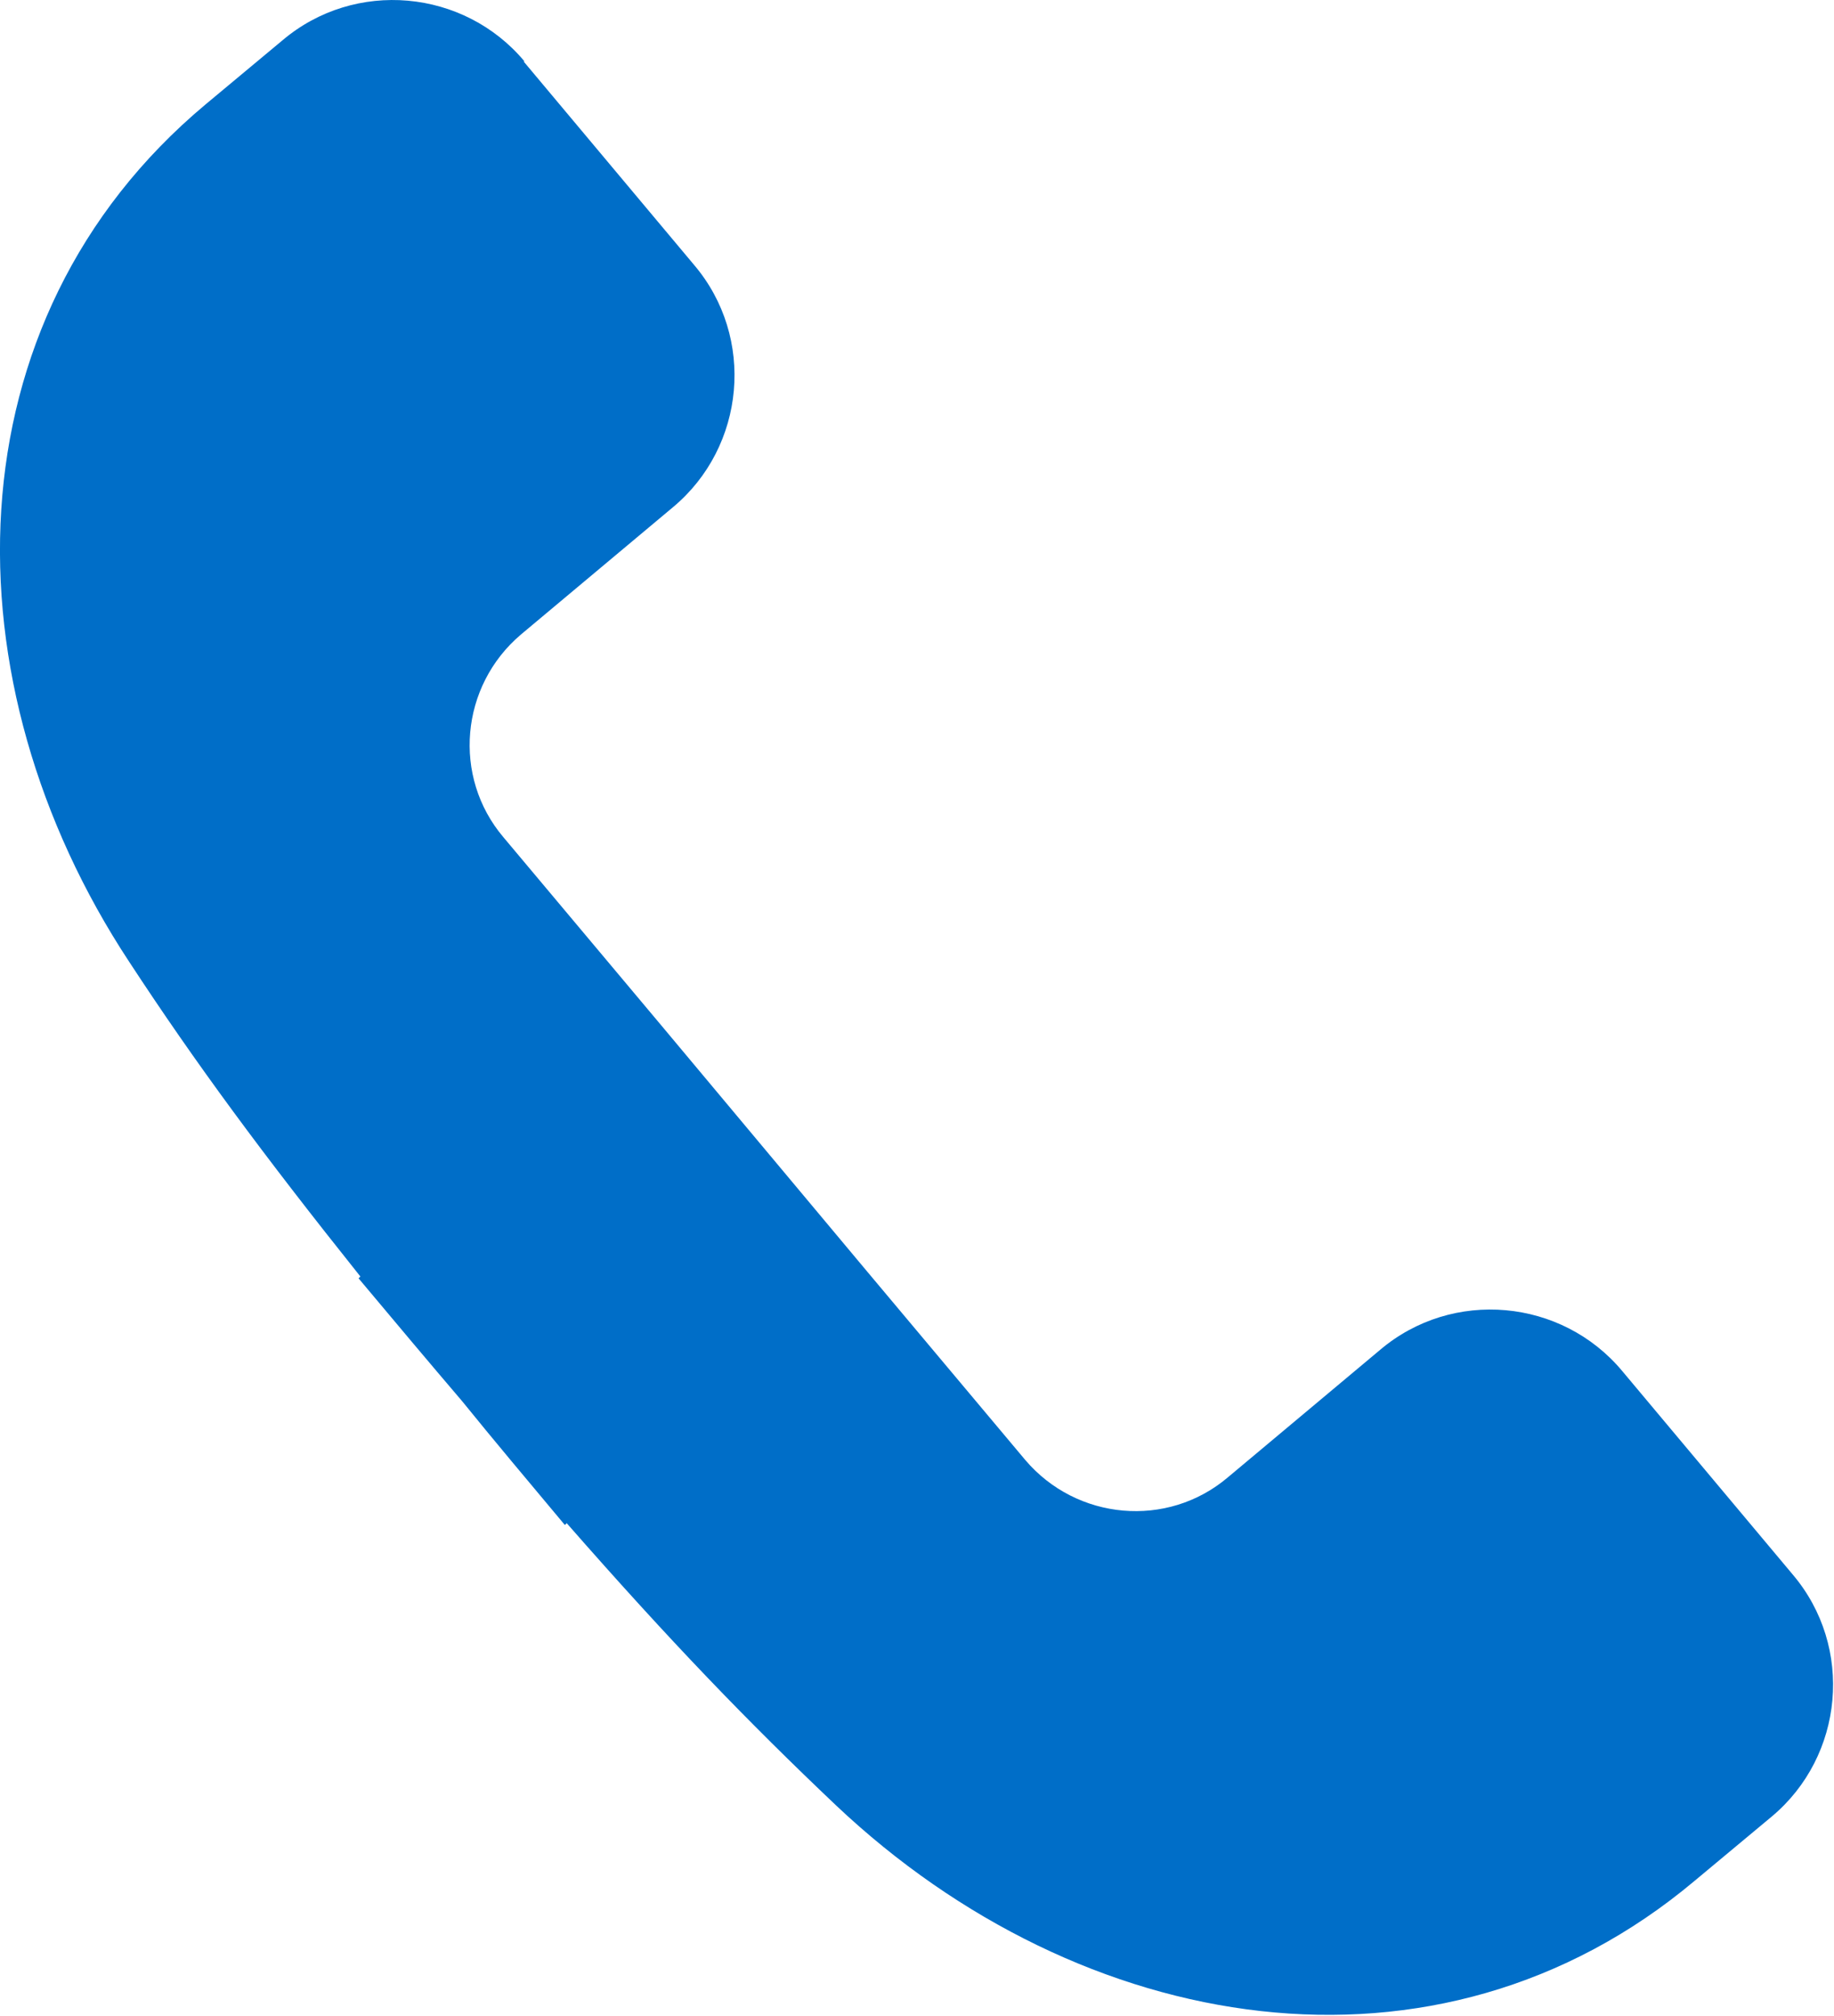
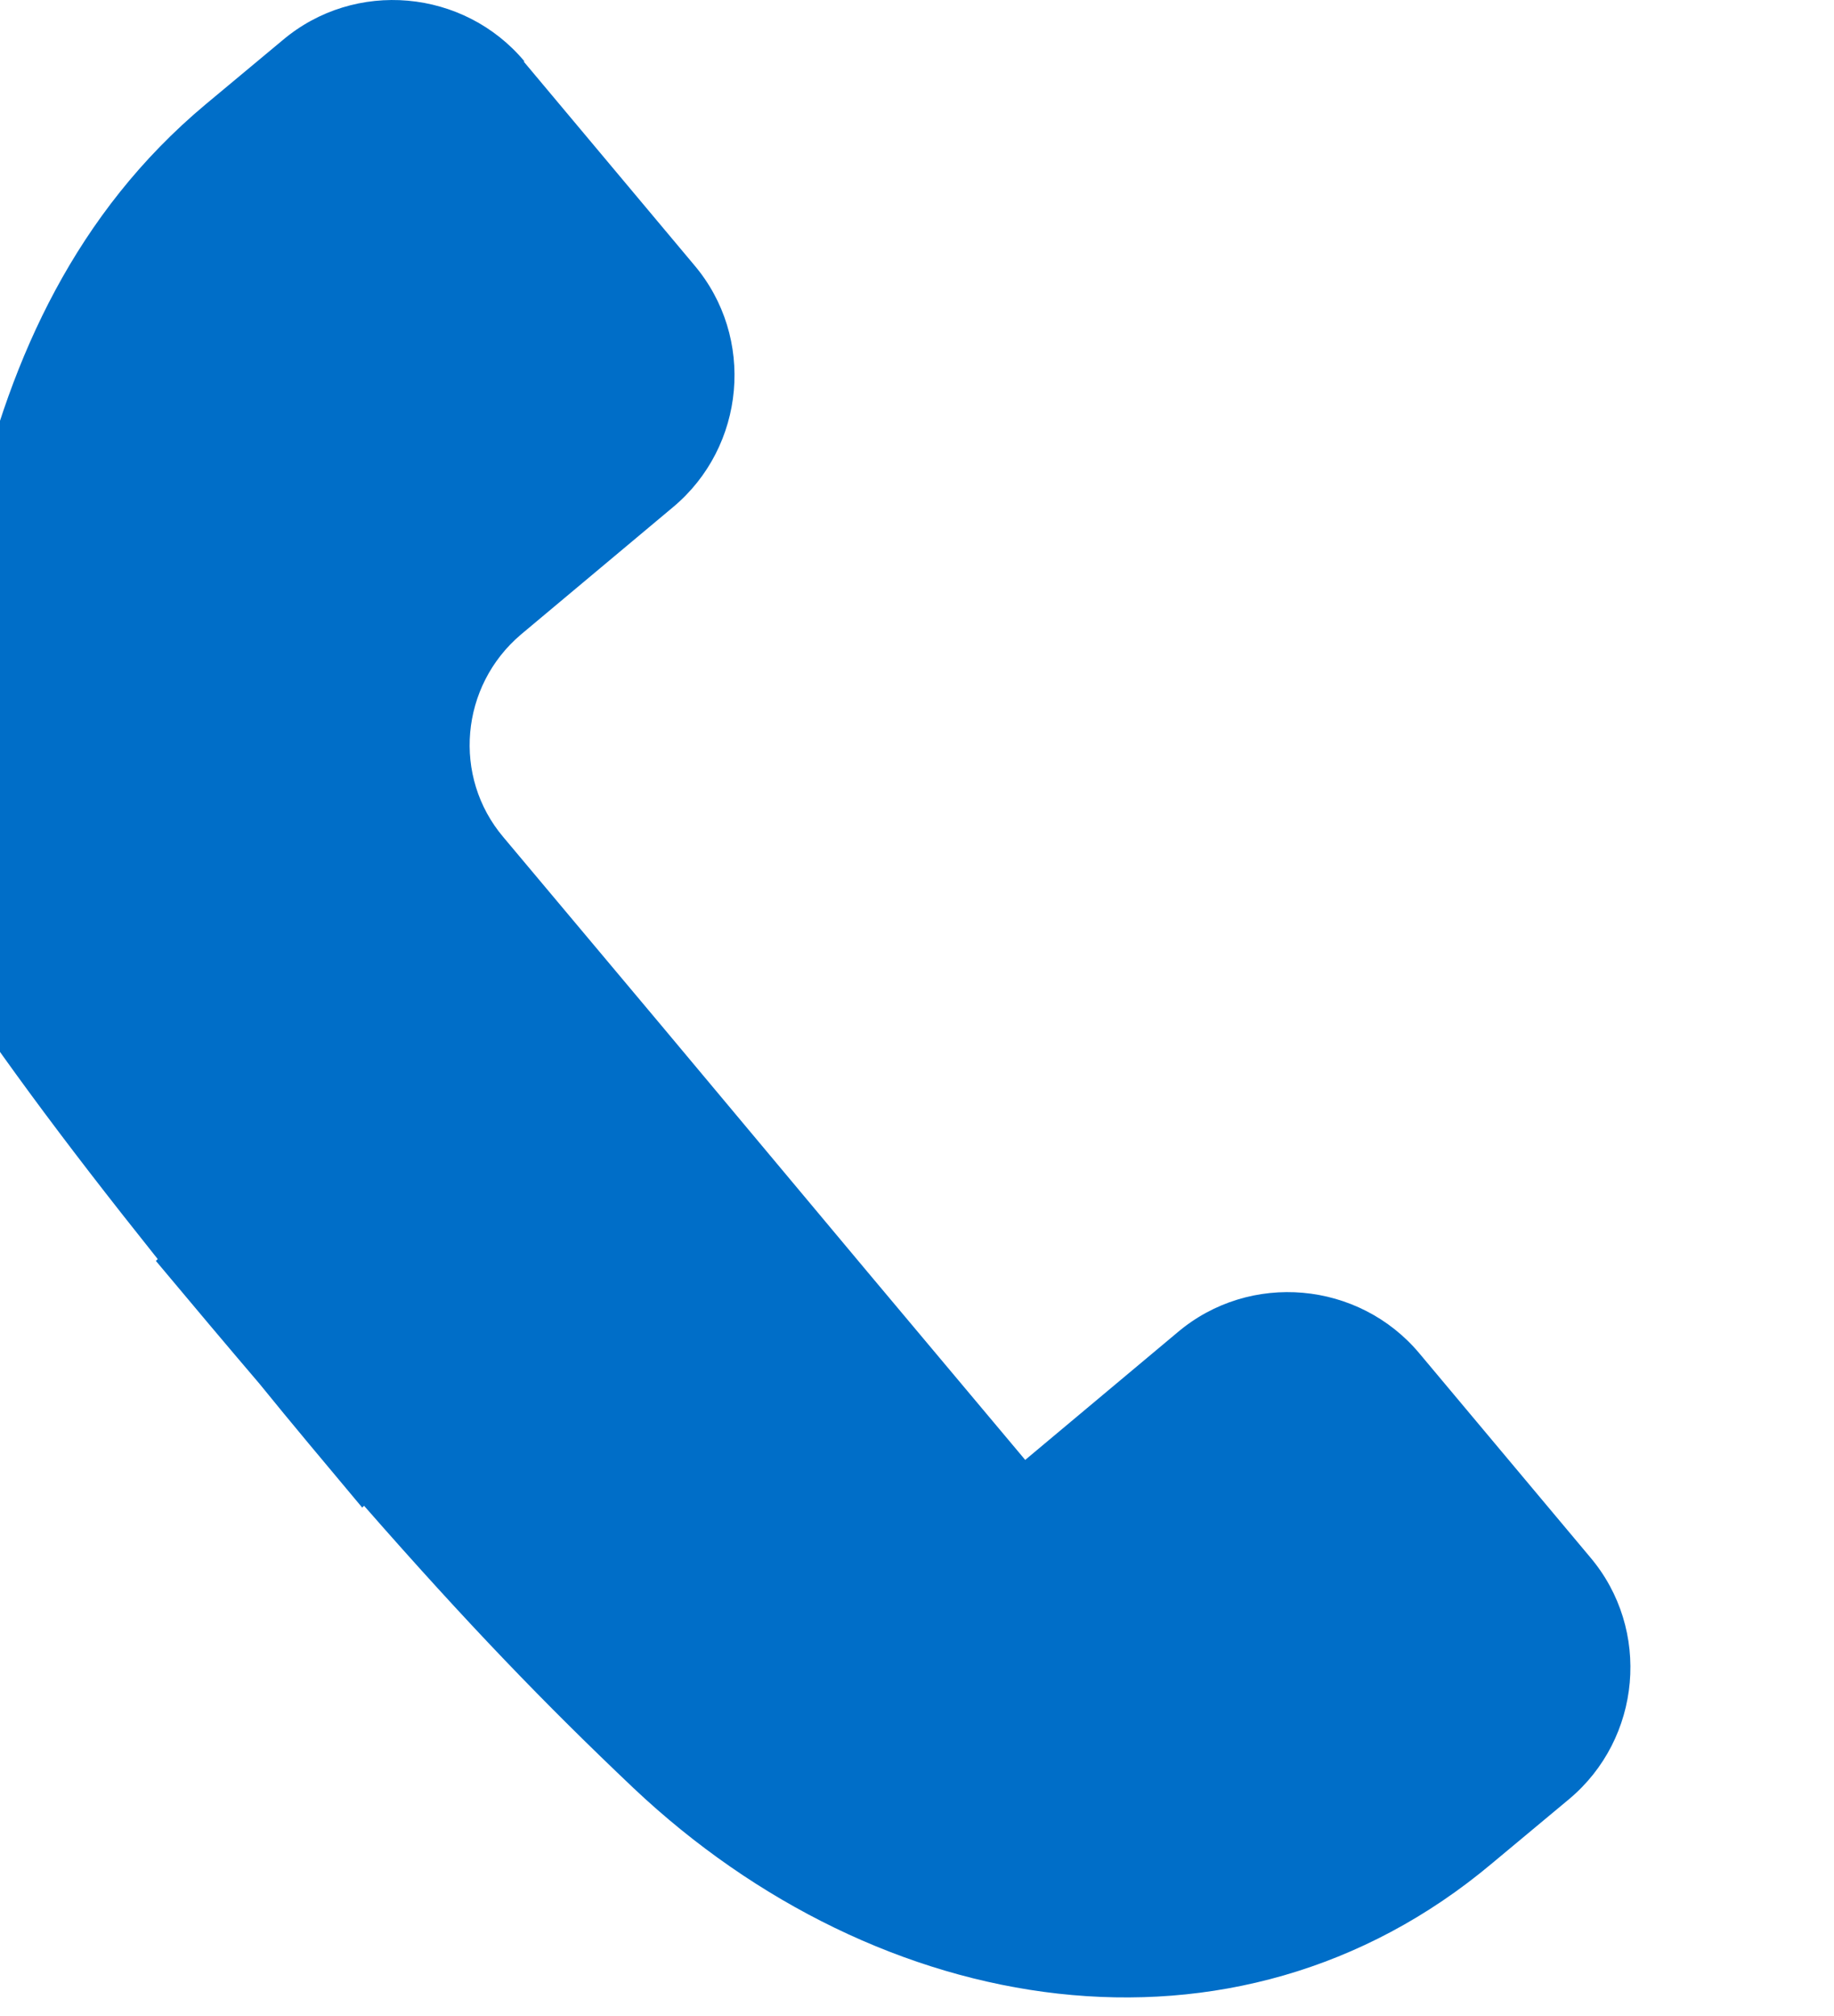
<svg xmlns="http://www.w3.org/2000/svg" id="_レイヤー_2" viewBox="0 0 20 21.98">
  <g id="_レイヤー_1-2">
-     <path d="M5.71.67l1.86,2.22c.67.79.56,1.98-.23,2.64l-1.66,1.39c-.66.56-.75,1.55-.19,2.21l1.72,2.05,2.25,2.69,1.72,2.05c.56.66,1.55.75,2.21.19l1.66-1.39c.79-.67,1.98-.56,2.64.23l1.86,2.22c.67.79.56,1.98-.23,2.64l-.84.7c-2.81,2.36-6.69,1.7-9.36-.82-.96-.91-1.81-1.79-2.94-3.08l-.02.02c-.41-.49-.78-.93-1.12-1.35-.35-.41-.72-.85-1.13-1.34l.02-.02c-1.07-1.34-1.8-2.33-2.52-3.43C-.6,7.44-.58,3.5,2.24,1.14l.84-.7c.79-.67,1.98-.56,2.64.23Z" style="fill:#006ec8; stroke-width:0px;" />
+     <path d="M5.71.67l1.86,2.22c.67.79.56,1.98-.23,2.64l-1.66,1.39c-.66.56-.75,1.55-.19,2.21l1.72,2.05,2.25,2.69,1.72,2.05l1.66-1.39c.79-.67,1.98-.56,2.64.23l1.86,2.22c.67.79.56,1.98-.23,2.64l-.84.7c-2.81,2.36-6.69,1.7-9.36-.82-.96-.91-1.81-1.79-2.94-3.08l-.02.02c-.41-.49-.78-.93-1.12-1.35-.35-.41-.72-.85-1.13-1.34l.02-.02c-1.07-1.34-1.8-2.33-2.52-3.43C-.6,7.44-.58,3.5,2.24,1.14l.84-.7c.79-.67,1.98-.56,2.64.23Z" style="fill:#006ec8; stroke-width:0px;" />
  </g>
</svg>